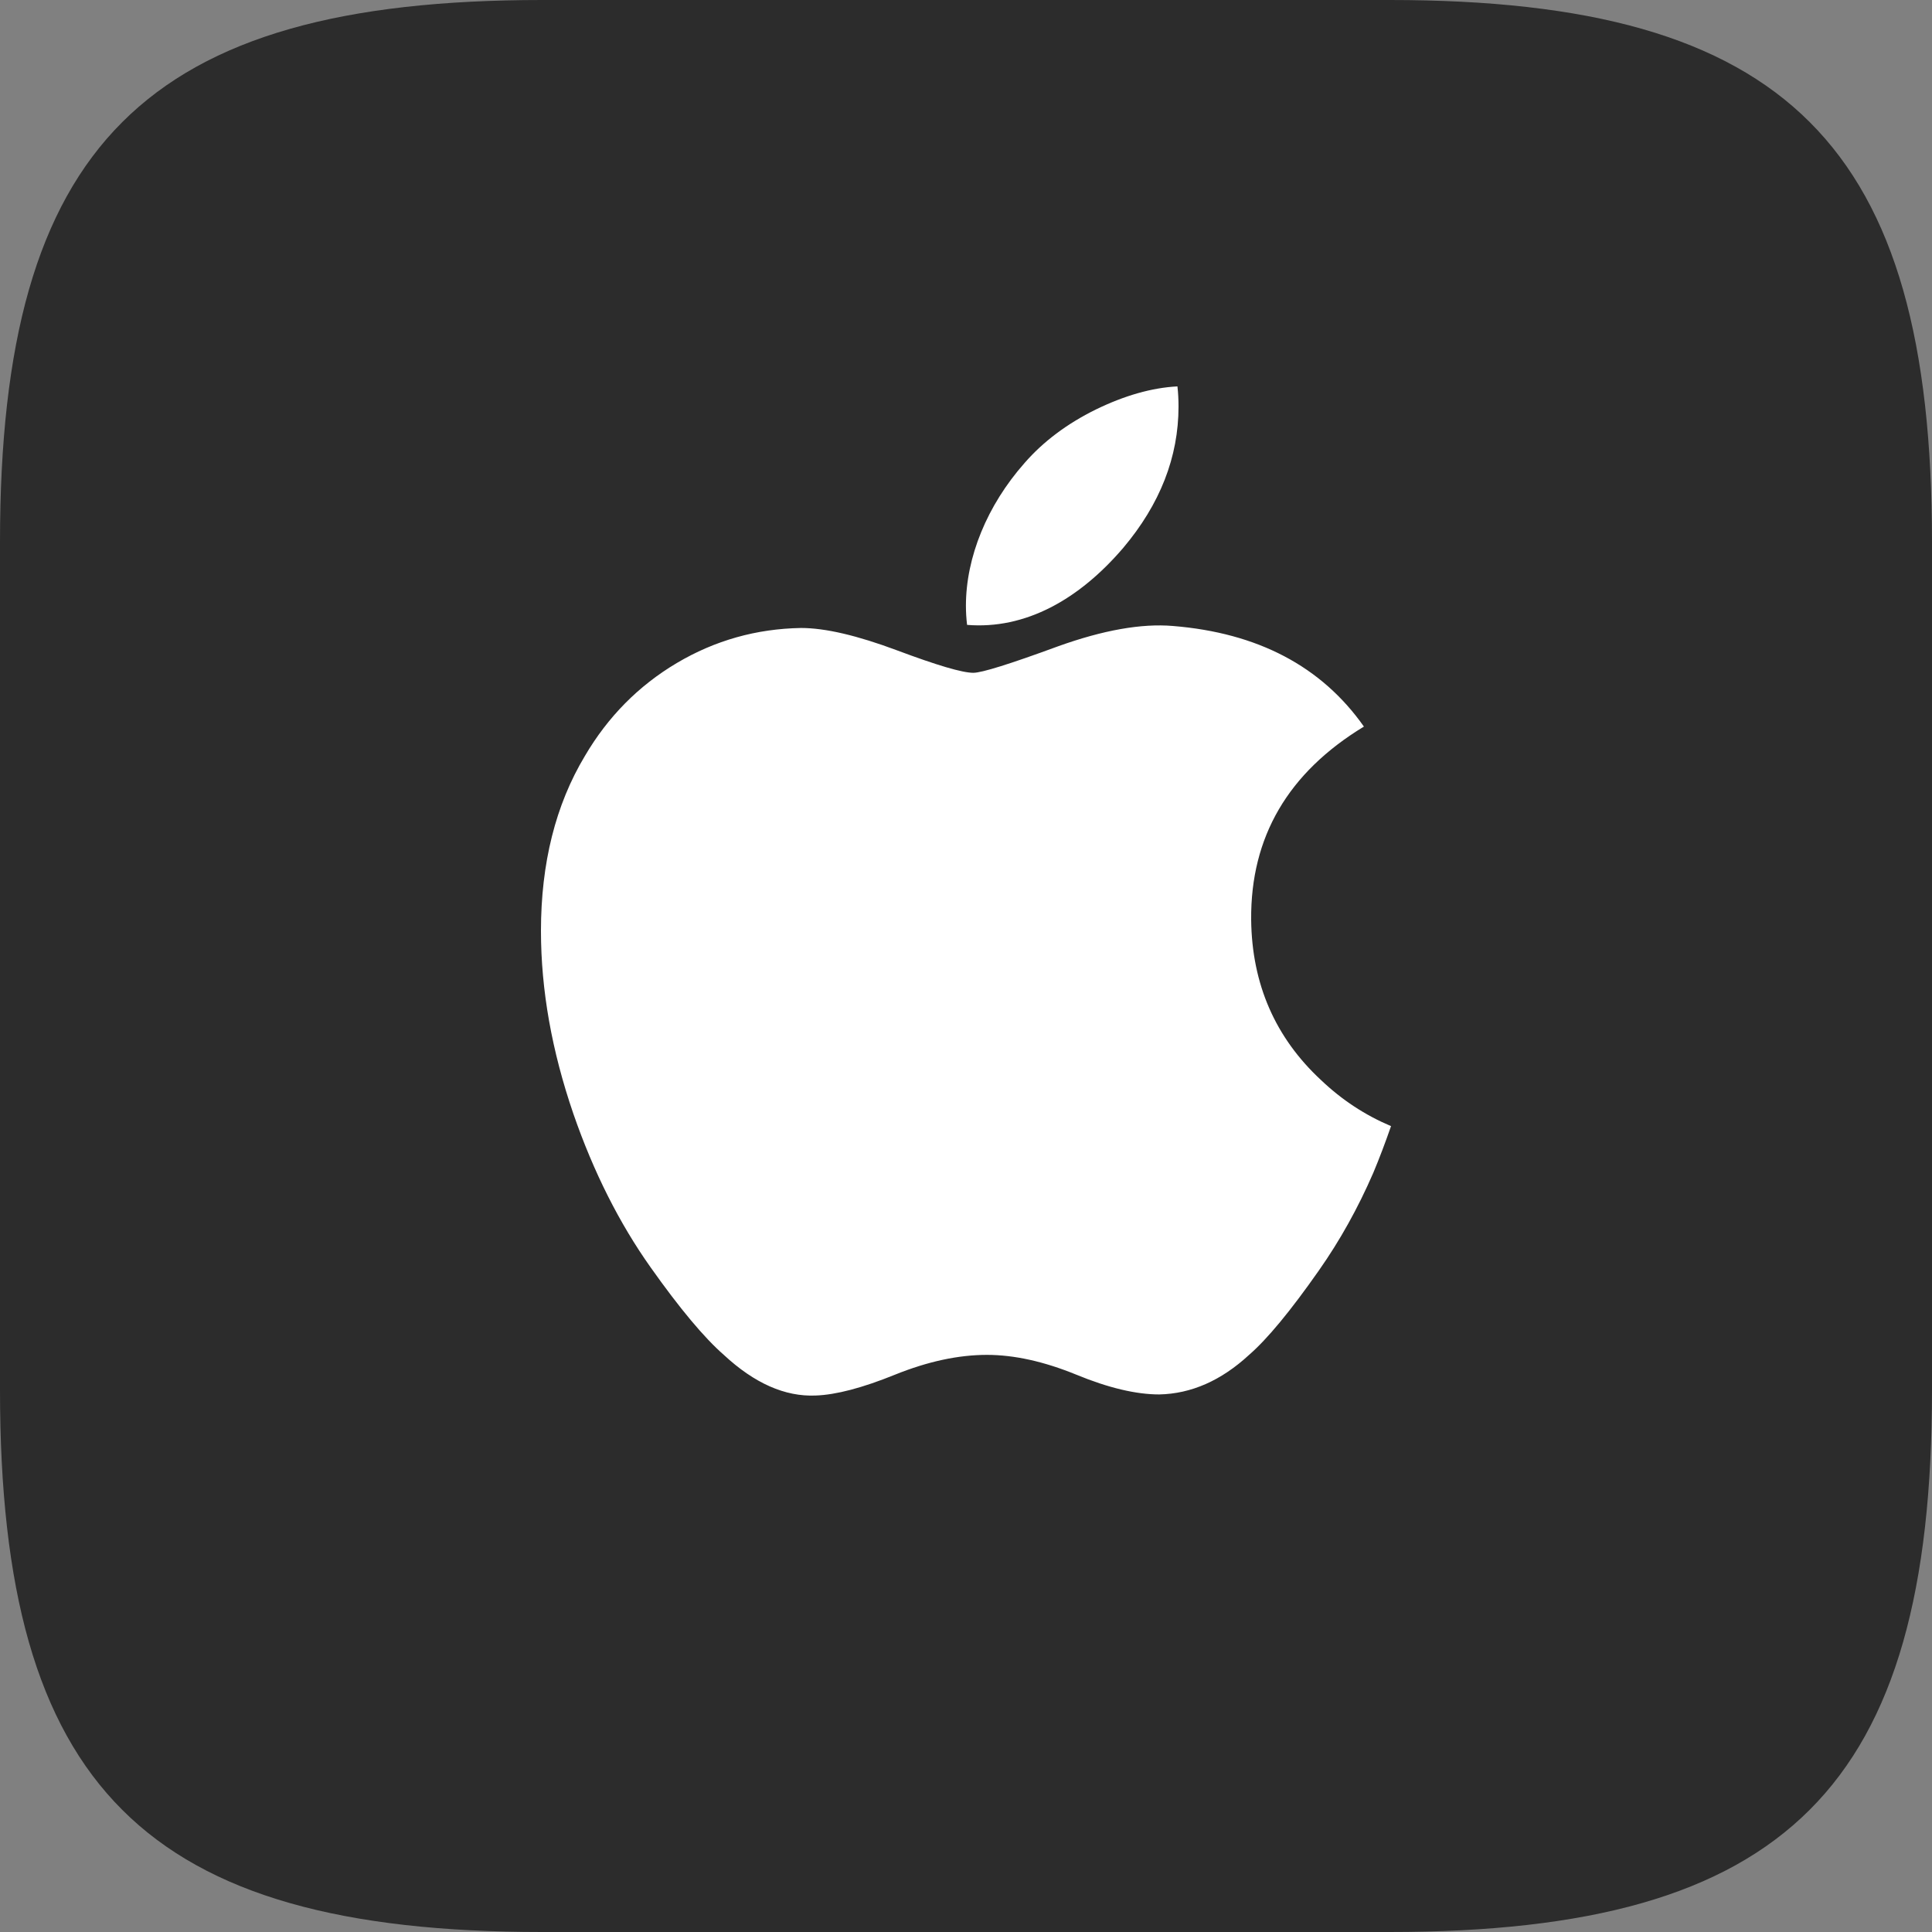
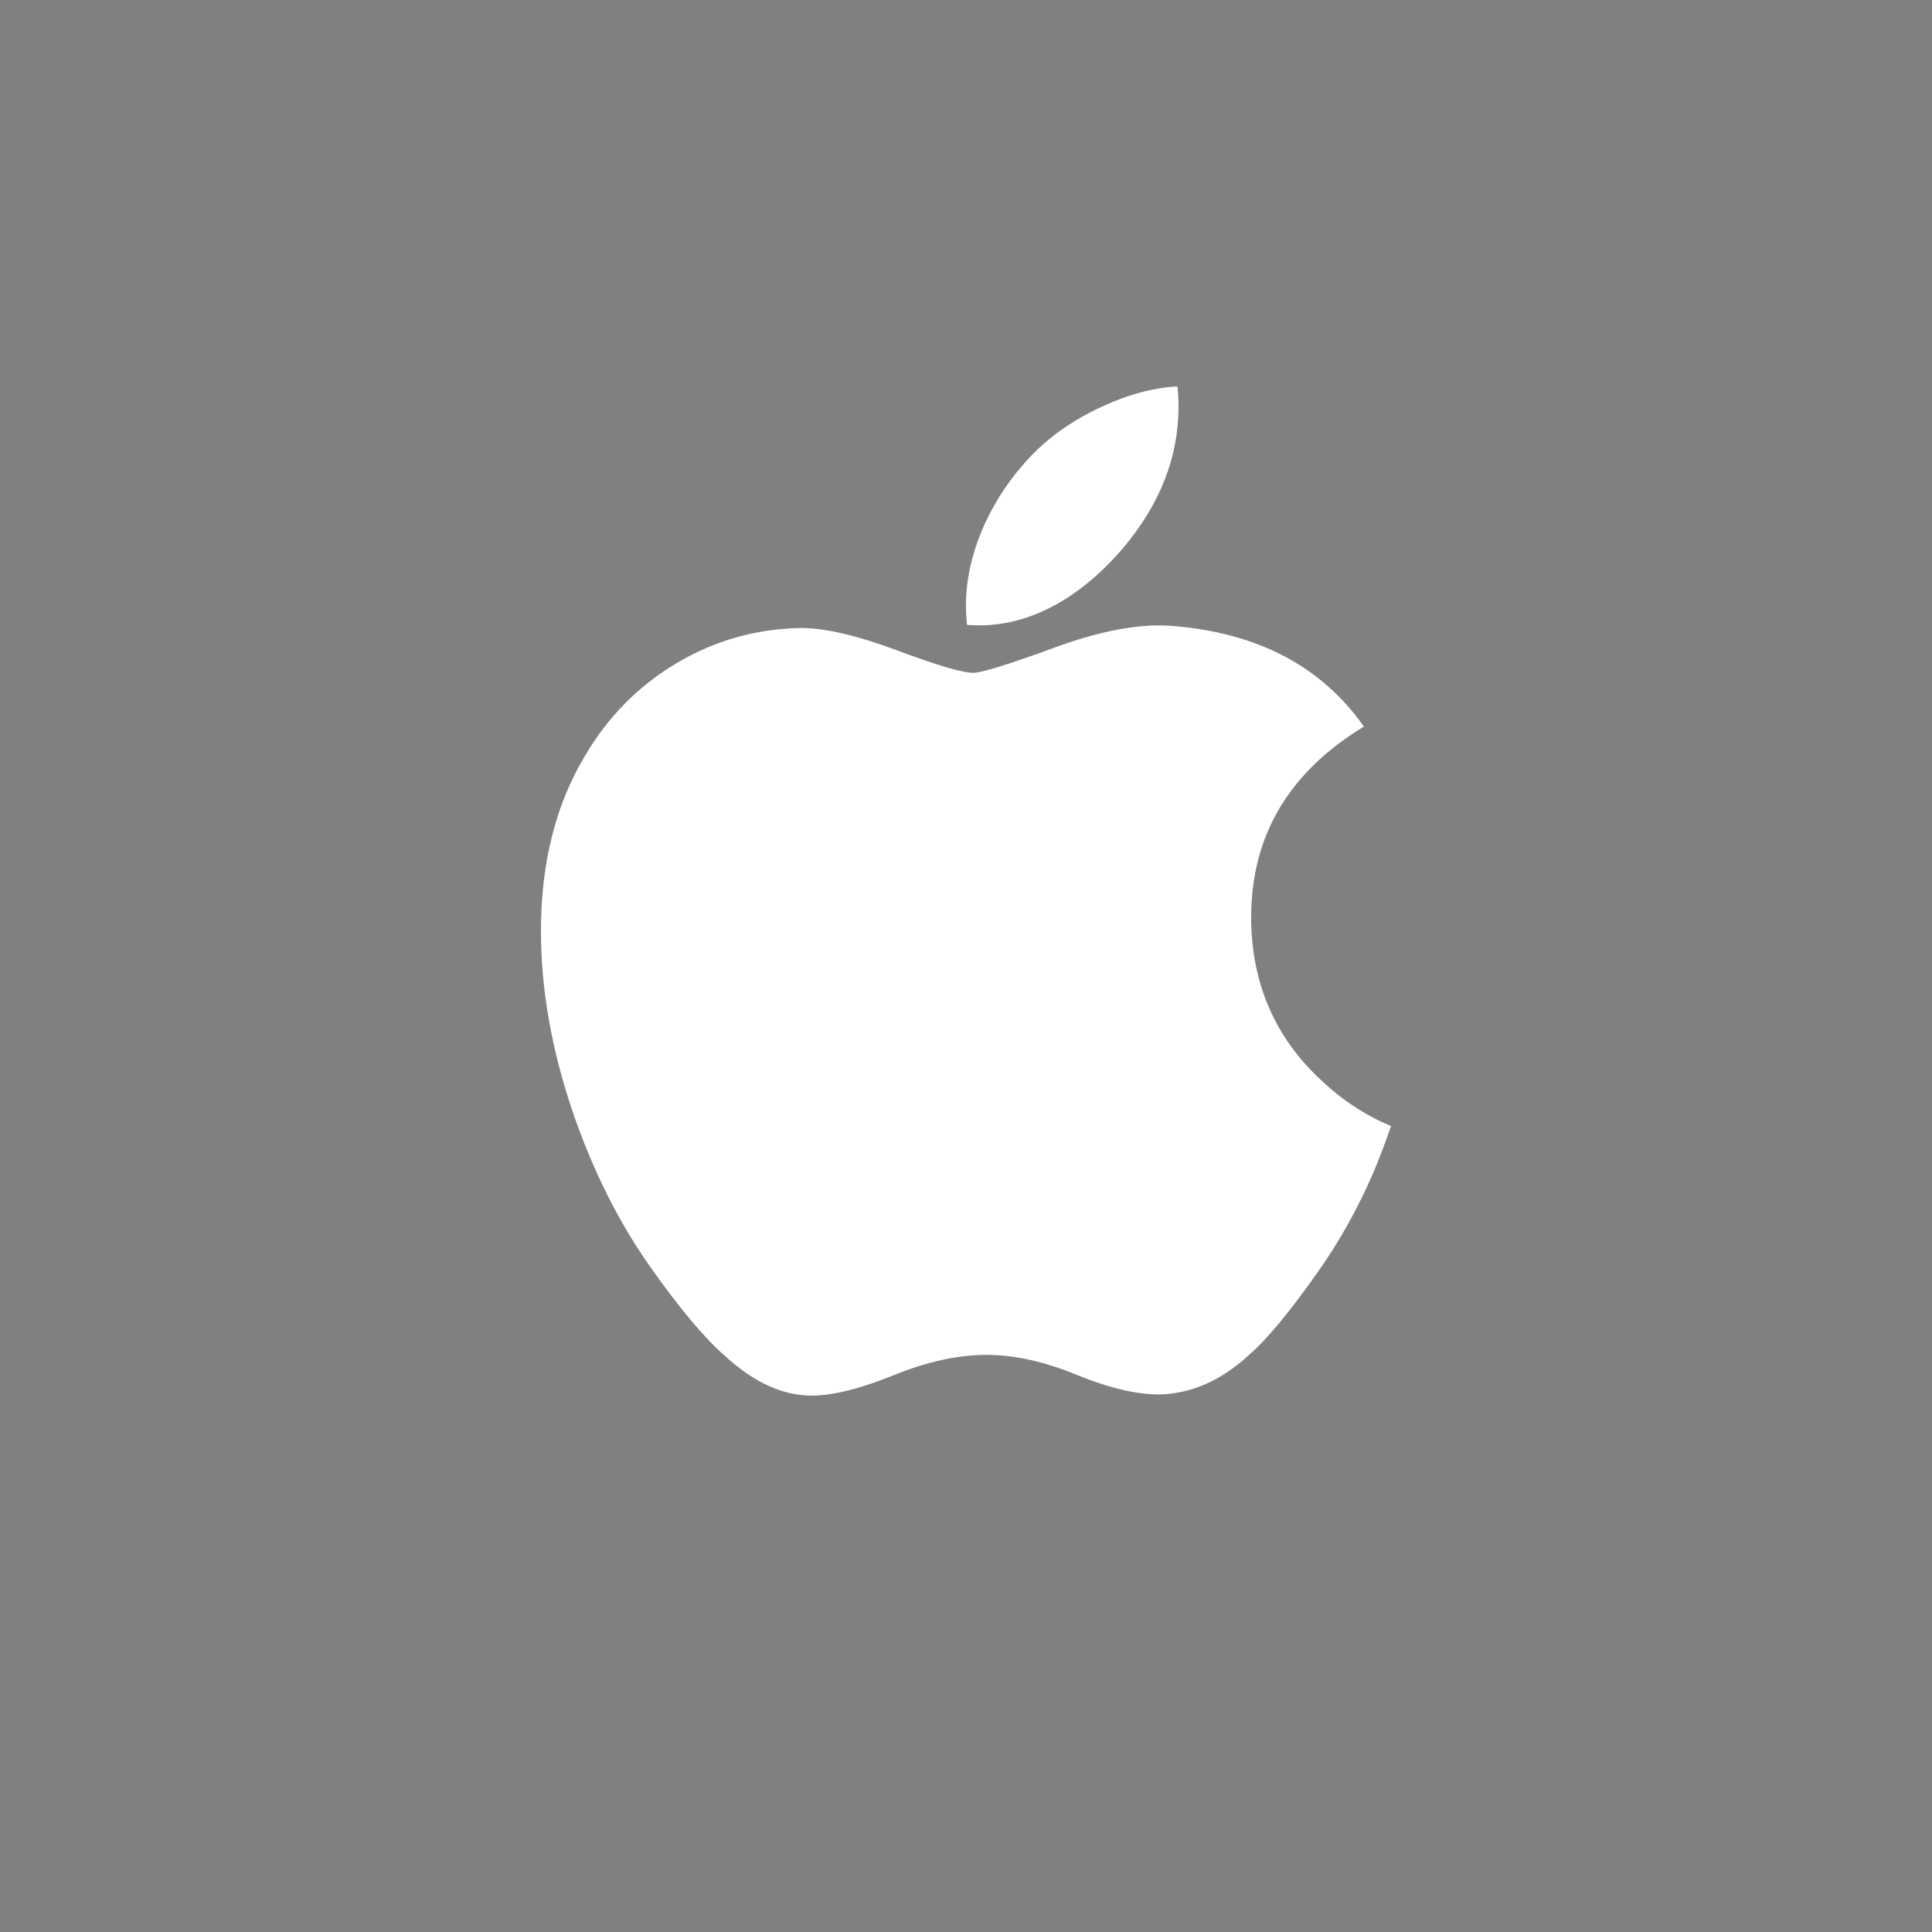
<svg xmlns="http://www.w3.org/2000/svg" width="25" height="25" viewBox="0 0 25 25" fill="none">
  <rect x="0" y="0" width="25" height="25" fill="#808080" stroke="none" />
-   <path fill-rule="evenodd" clip-rule="evenodd" d="M7.015 0C1.879 0 0 1.878 0 7.013V17.987C0 23.122 1.879 25 7.015 25H17.982C23.118 25 25 23.122 25 17.987V7.013C25 1.878 23.121 0 17.985 0H7.015Z" fill="#2C2C2C" />
  <path d="M17.77 15.177C17.572 15.633 17.338 16.053 17.067 16.439C16.698 16.966 16.396 17.33 16.163 17.532C15.802 17.865 15.415 18.035 15.001 18.044C14.703 18.044 14.344 17.96 13.927 17.788C13.508 17.617 13.123 17.532 12.771 17.532C12.402 17.532 12.006 17.617 11.582 17.788C11.158 17.96 10.816 18.049 10.555 18.058C10.158 18.075 9.762 17.9 9.366 17.532C9.114 17.312 8.798 16.935 8.42 16.401C8.015 15.83 7.681 15.168 7.42 14.414C7.14 13.599 7 12.81 7 12.046C7 11.17 7.189 10.415 7.568 9.783C7.866 9.275 8.262 8.874 8.757 8.58C9.253 8.286 9.789 8.136 10.365 8.126C10.681 8.126 11.095 8.224 11.609 8.416C12.122 8.608 12.451 8.706 12.595 8.706C12.704 8.706 13.069 8.592 13.689 8.364C14.276 8.153 14.771 8.066 15.176 8.1C16.275 8.189 17.1 8.622 17.649 9.402C16.667 9.998 16.181 10.831 16.19 11.901C16.199 12.734 16.502 13.428 17.096 13.978C17.365 14.234 17.666 14.431 18 14.572C17.927 14.782 17.851 14.984 17.77 15.177ZM15.25 5.261C15.25 5.914 15.011 6.524 14.535 7.089C13.961 7.76 13.267 8.147 12.514 8.086C12.504 8.004 12.499 7.921 12.499 7.839C12.499 7.212 12.772 6.541 13.257 5.992C13.499 5.714 13.807 5.483 14.18 5.299C14.552 5.118 14.905 5.017 15.236 5C15.246 5.087 15.25 5.175 15.25 5.261Z" fill="white" />
</svg>